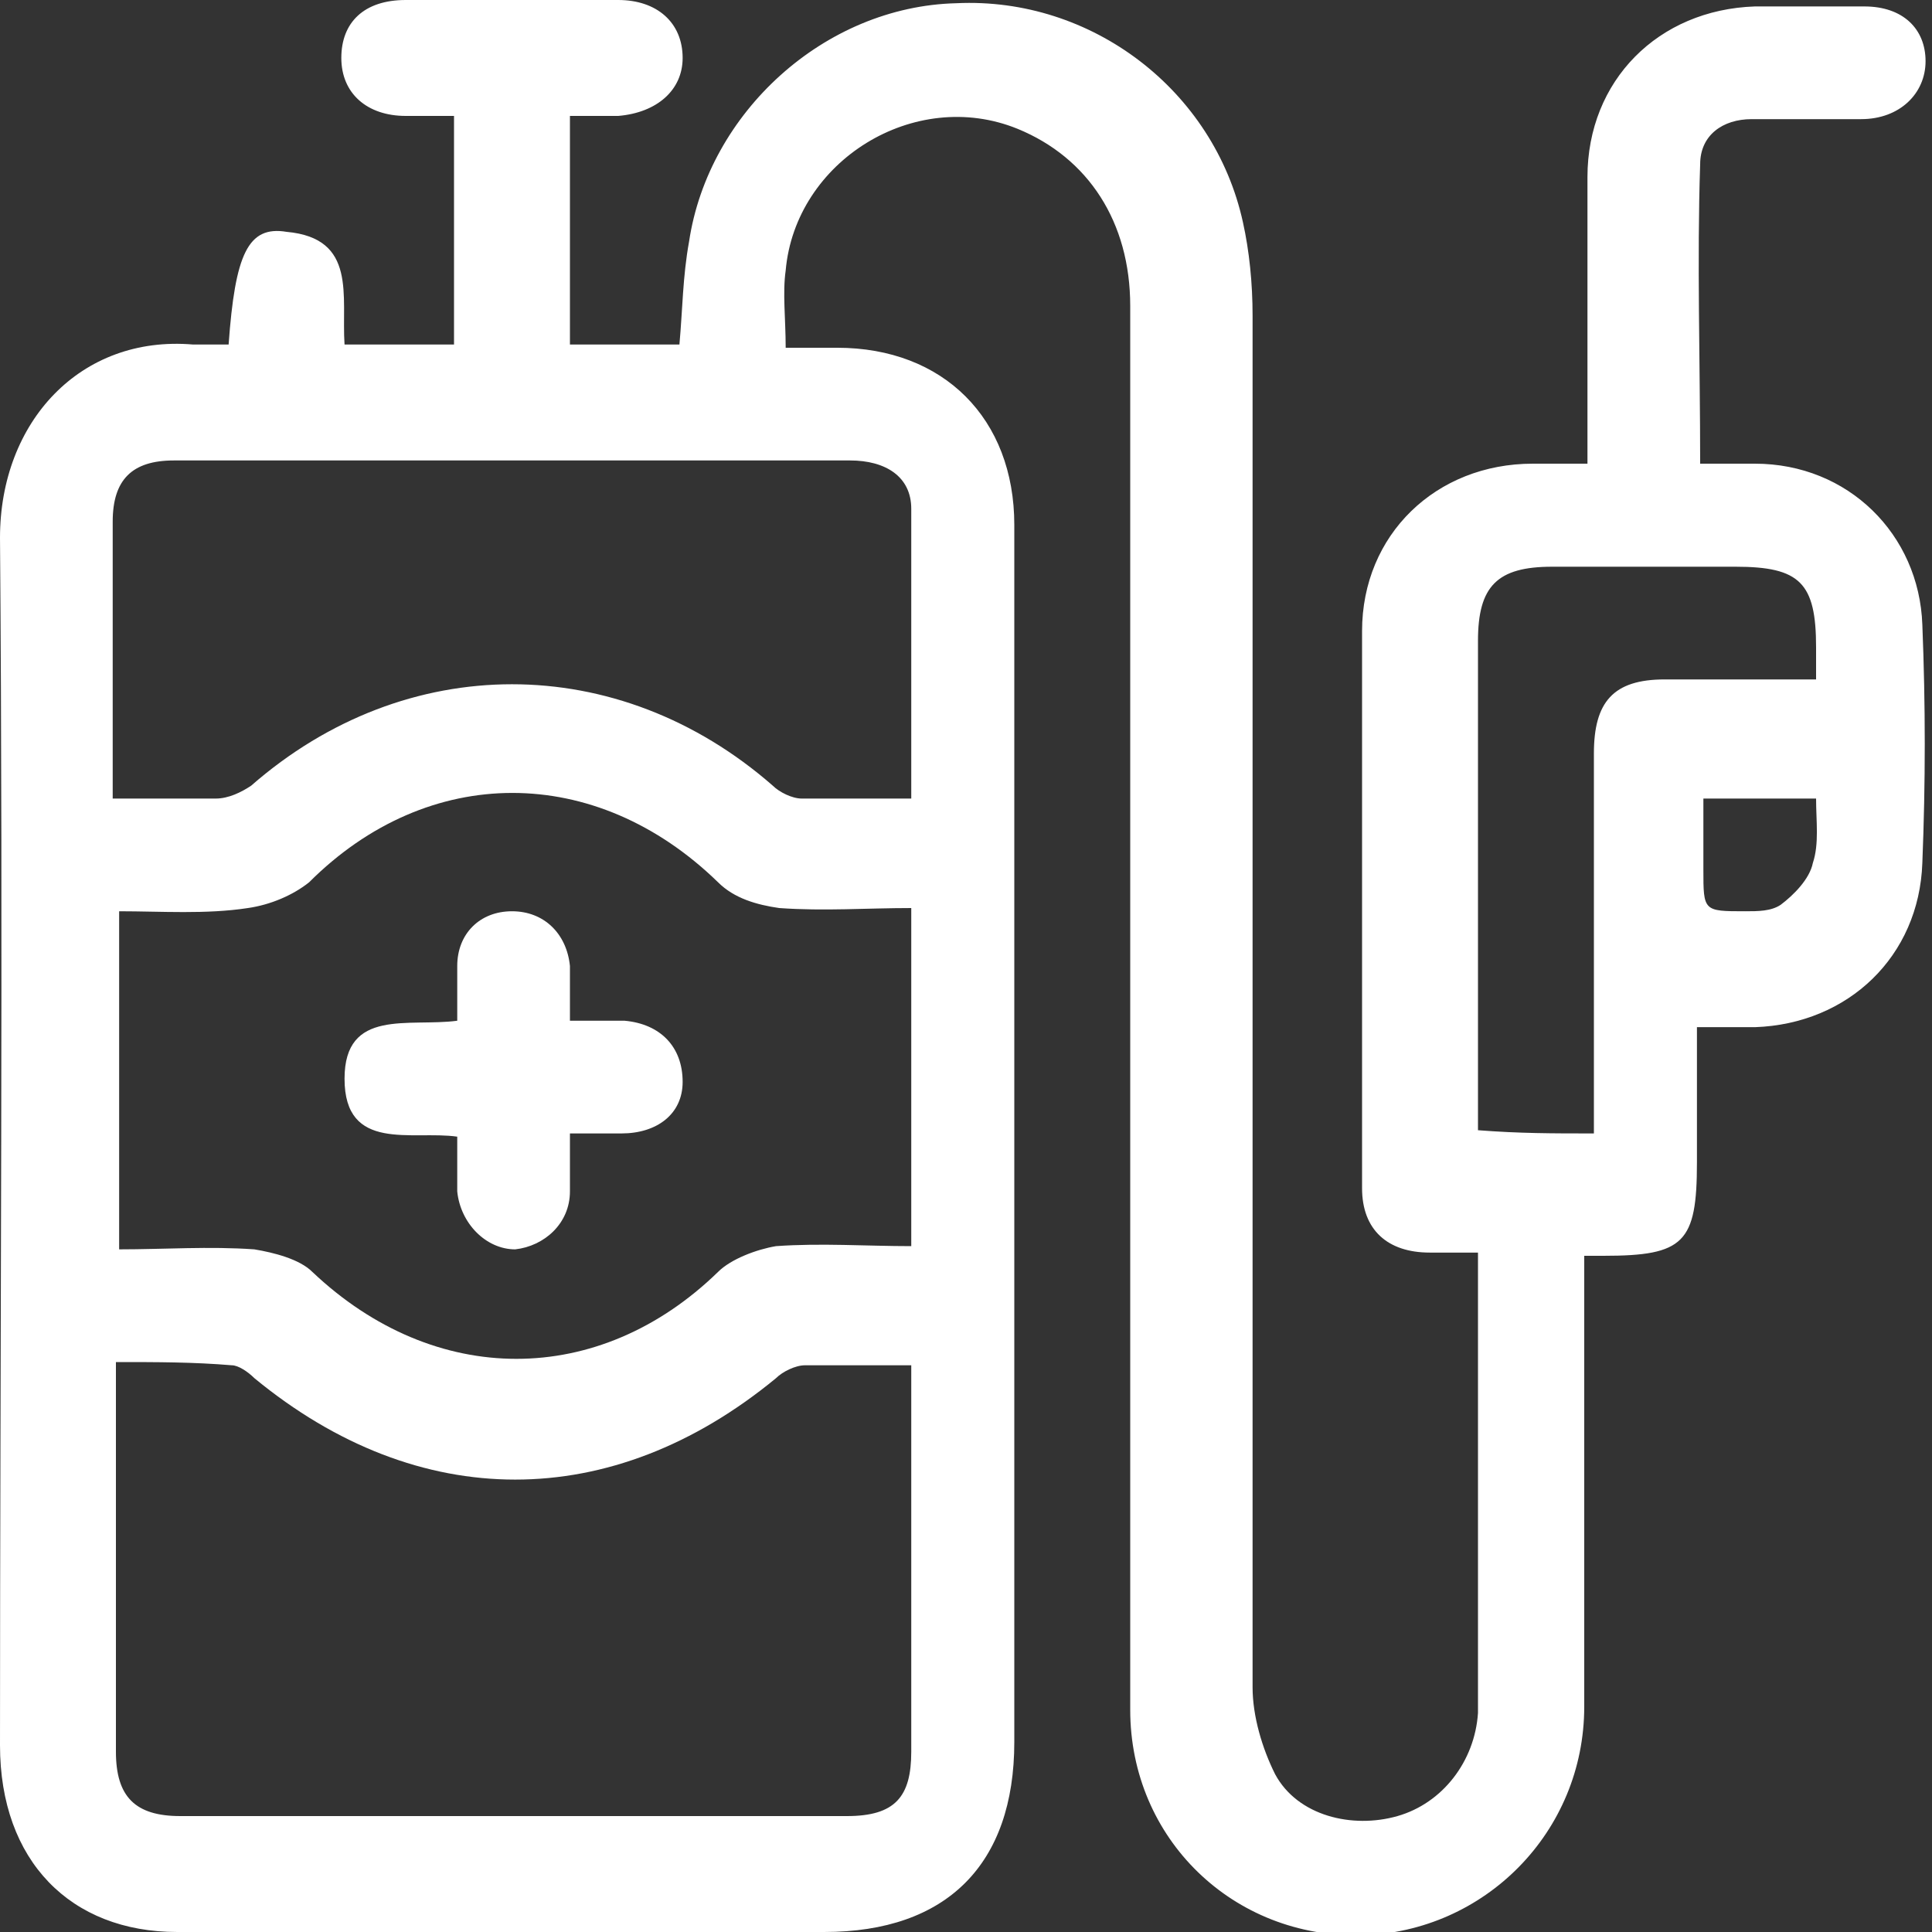
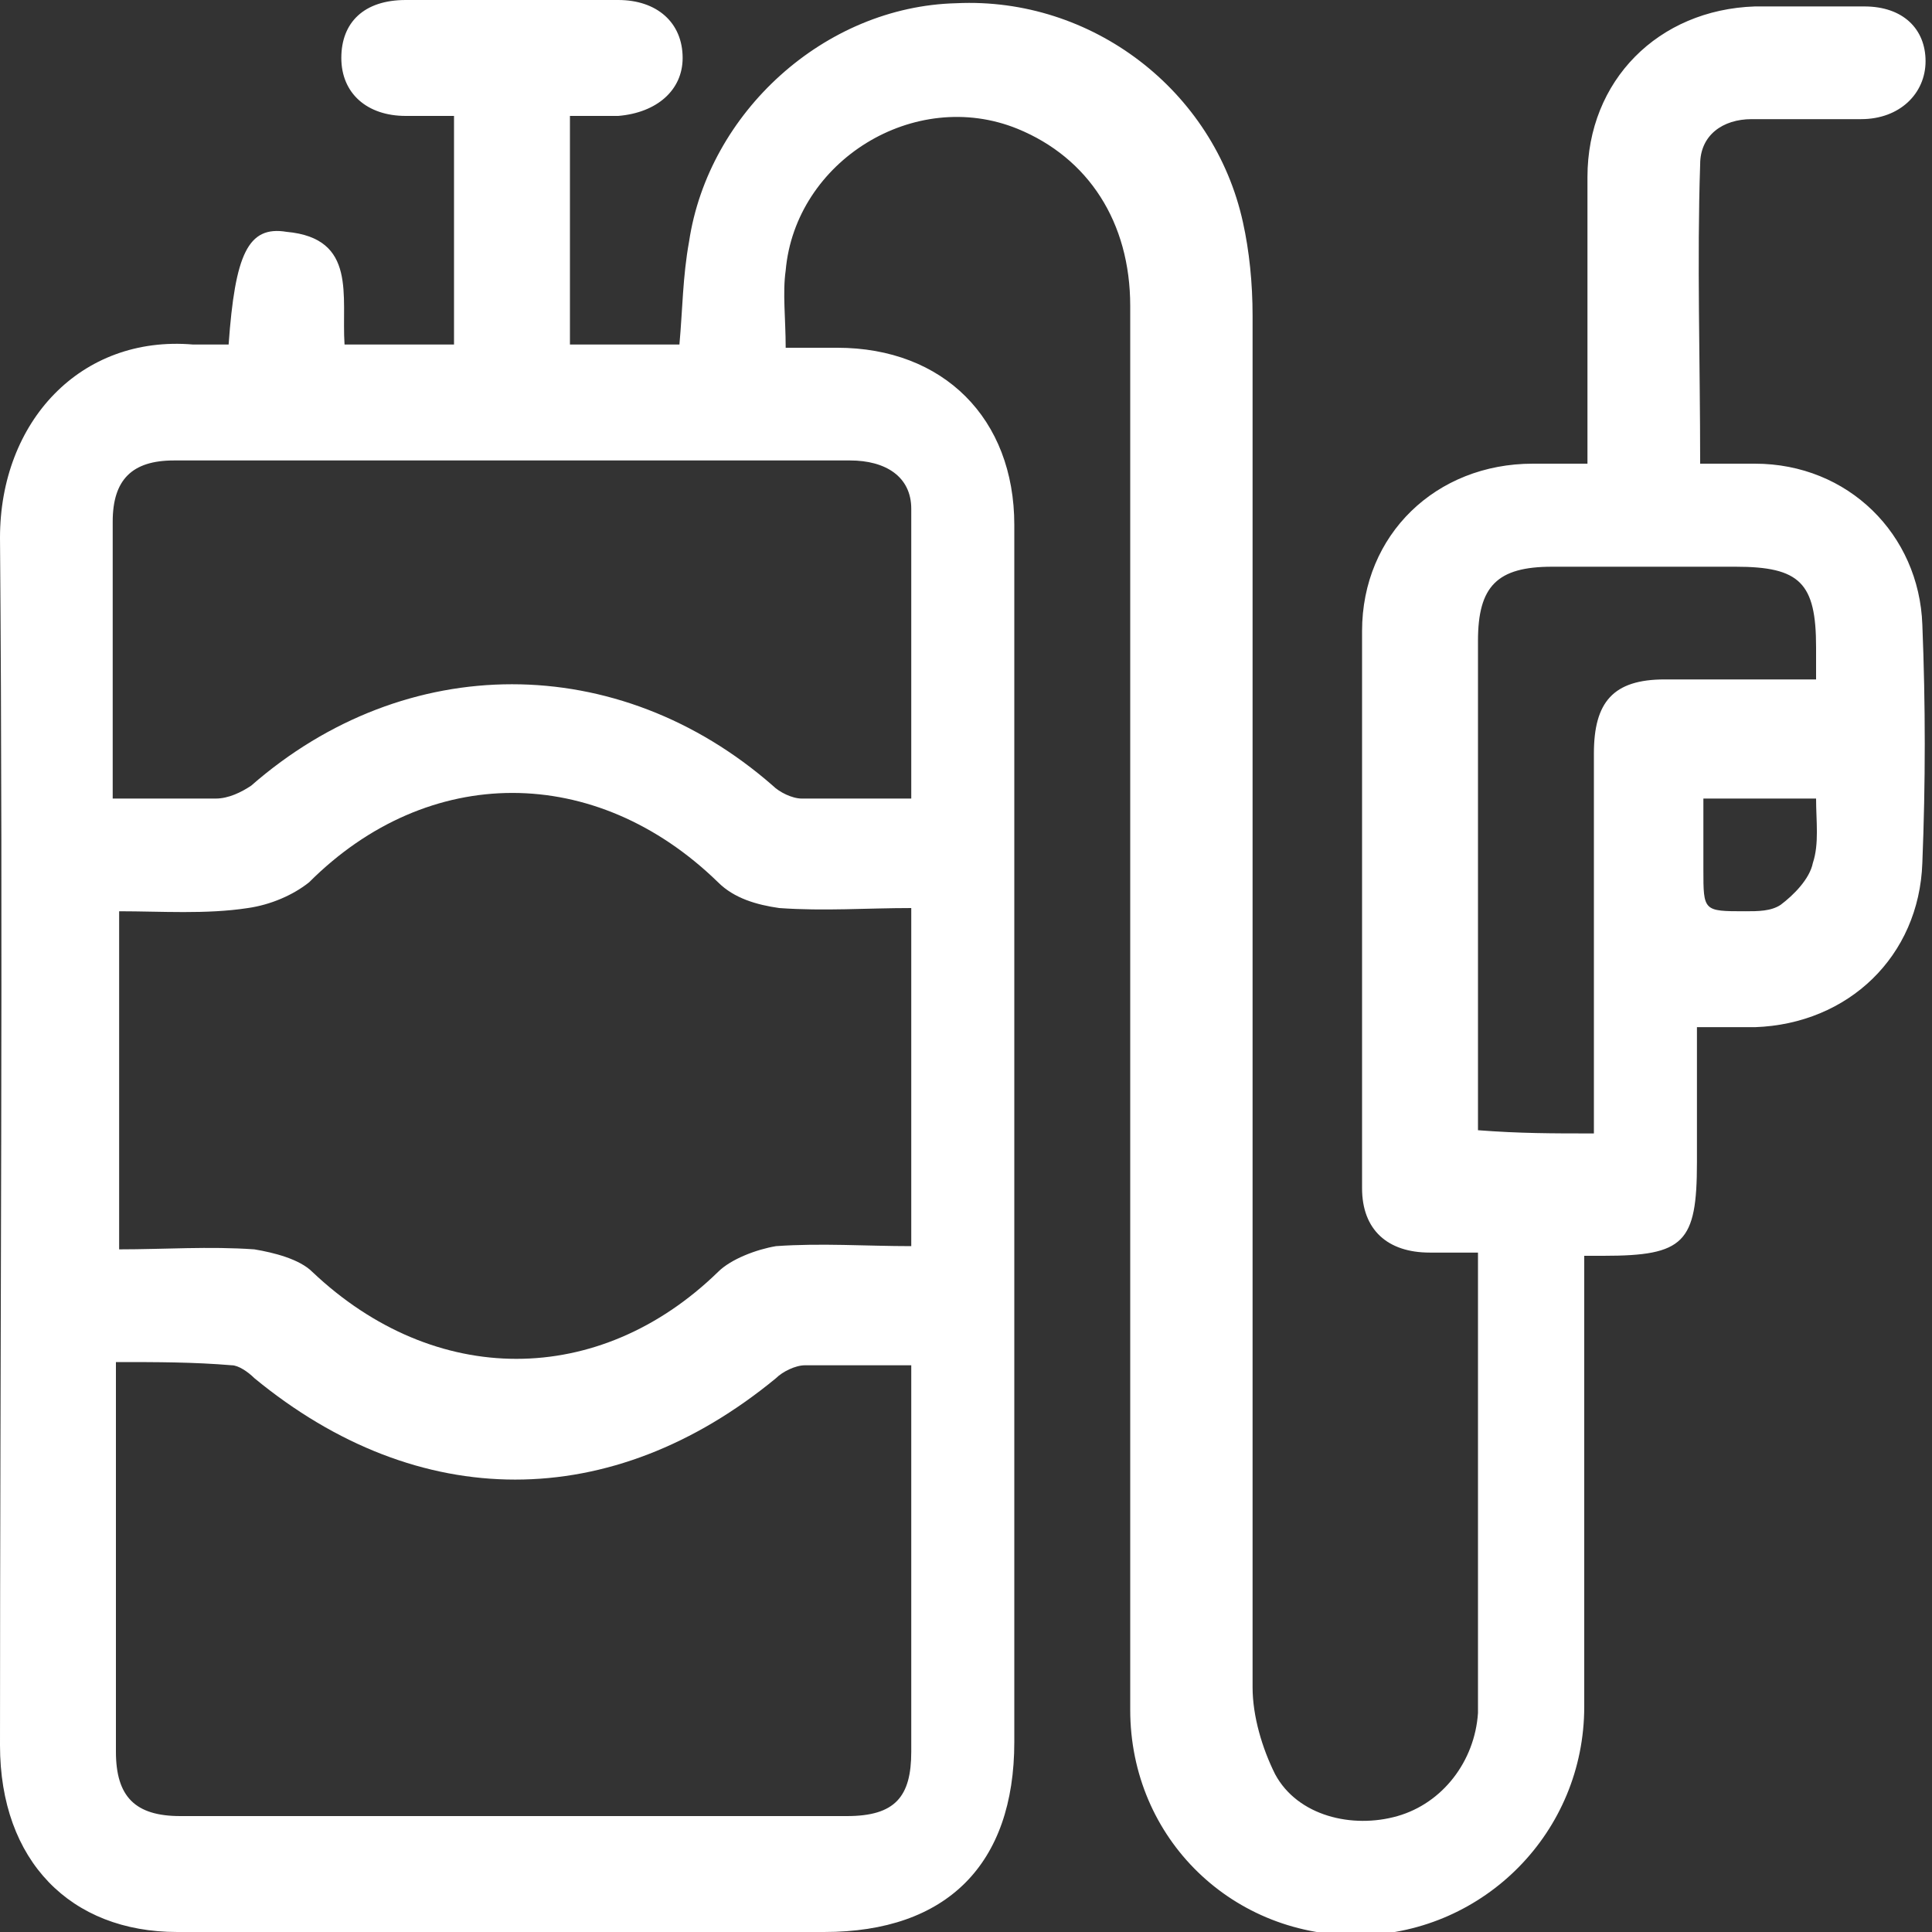
<svg xmlns="http://www.w3.org/2000/svg" version="1.1" id="Layer_1" x="0px" y="0px" viewBox="0 0 60 60" style="enable-background:new 0 0 60 60;" xml:space="preserve">
  <rect x="0" y="0" width="60" height="60" fill="#333333" stroke="none" />
  <style type="text/css">
	.st0{fill:#FFFFFF;}
</style>
  <g>
    <path class="st0" d="M7.1,10.7C7.3,7.9,7.7,7,8.9,7.2c2.2,0.2,1.7,2,1.8,3.5c1.2,0,2.3,0,3.4,0c0-2.3,0-4.6,0-7.1c-0.5,0-1,0-1.5,0   c-1.2,0-2-0.7-2-1.8c0-1.1,0.7-1.8,2-1.8c2.2,0,4.4,0,6.6,0c1.2,0,2,0.7,2,1.8c0,1-0.8,1.7-2,1.8c-0.5,0-0.9,0-1.5,0   c0,2.4,0,4.7,0,7.1c1.1,0,2.3,0,3.4,0c0.1-1.1,0.1-2.1,0.3-3.2c0.6-4,4.2-7.3,8.3-7.4c4.2-0.2,8,2.7,8.9,6.8   c0.2,0.9,0.3,1.9,0.3,2.9c0,14.2,0,28.4,0,42.6c0,0.9,0.3,1.9,0.7,2.7c0.7,1.3,2.4,1.7,3.8,1.3c1.4-0.4,2.4-1.7,2.5-3.2   c0-4.7,0-9.4,0-14.3c-0.5,0-1,0-1.5,0c-1.3,0-2.1-0.7-2.1-2c0-5.8,0-11.6,0-17.3c0-3,2.3-5.2,5.3-5.2c0.5,0,1.1,0,1.7,0   c0-0.4,0-0.7,0-1c0-2.6,0-5.2,0-7.9c0-3,2.2-5.2,5.2-5.3c1.1,0,2.2,0,3.4,0c1.2,0,1.9,0.7,1.9,1.7c0,1-0.8,1.8-2,1.8   c-1.1,0-2.2,0-3.4,0c-0.9,0-1.6,0.5-1.6,1.4c-0.1,3,0,6.1,0,9.3c0.6,0,1.2,0,1.7,0c2.9,0,5.1,2.2,5.2,5c0.1,2.5,0.1,4.9,0,7.4   c-0.1,2.9-2.3,5-5.2,5.1c-0.6,0-1.1,0-1.8,0c0,1.5,0,2.8,0,4.2c0,2.5-0.4,2.9-2.9,2.9c-0.2,0-0.3,0-0.6,0c0,0.3,0,0.7,0,1   c0,4.3,0,8.7,0,13c0,3.9-3.1,7-6.9,7.1c-4,0.1-7.2-3-7.2-7c0-14.5,0-29.1,0-43.6c0-2.6-1.3-4.6-3.5-5.5c-3.2-1.3-6.9,1-7.2,4.4   c-0.1,0.7,0,1.5,0,2.4c0.6,0,1.1,0,1.6,0c3.3,0,5.5,2.2,5.5,5.5c0,3.9,0,7.8,0,11.7c0,8.7,0,17.4,0,26.1c0,3.8-2.1,5.9-5.9,5.9   c-6.7,0-13.4,0-20.1,0C2.2,60,0,57.8,0,54.2c0-12.5,0.1-25,0-37.5c0-3.6,2.5-6.3,6-6C6.4,10.7,6.7,10.7,7.1,10.7z M3.6,42.3   c0,4.1,0,8.1,0,12.1c0,1.4,0.6,2,2,2c6.9,0,13.8,0,20.7,0c1.5,0,2-0.6,2-2c0-3.7,0-7.4,0-11.1c0-0.3,0-0.6,0-0.9   c-1.2,0-2.3,0-3.3,0c-0.3,0-0.7,0.2-0.9,0.4c-5.1,4.2-11.1,4.2-16.2,0c-0.2-0.2-0.5-0.4-0.7-0.4C6,42.3,4.9,42.3,3.6,42.3z    M3.7,28.3c0,3.6,0,7,0,10.5c1.4,0,2.8-0.1,4.2,0c0.6,0.1,1.4,0.3,1.8,0.7c3.8,3.6,8.9,3.6,12.6,0c0.4-0.4,1.2-0.7,1.8-0.8   c1.4-0.1,2.8,0,4.2,0c0-3.6,0-7,0-10.5c-1.4,0-2.7,0.1-4.1,0c-0.7-0.1-1.4-0.3-1.9-0.8c-3.8-3.7-9-3.7-12.7,0   c-0.5,0.4-1.2,0.7-1.9,0.8C6.4,28.4,5,28.3,3.7,28.3z M28.3,24.8c0-3.1,0-6,0-9c0-1-0.8-1.5-1.9-1.5c-7,0-14,0-21,0   c-1.3,0-1.9,0.6-1.9,1.9c0,1.7,0,3.5,0,5.2c0,1.1,0,2.2,0,3.4c1.1,0,2.2,0,3.2,0c0.4,0,0.8-0.2,1.1-0.4c4.8-4.2,11.4-4.2,16.2,0   c0.2,0.2,0.6,0.4,0.9,0.4C26,24.8,27.1,24.8,28.3,24.8z M49.5,35.2c0-0.4,0-0.8,0-1.1c0-3.6,0-7.1,0-10.7c0-1.6,0.6-2.3,2.2-2.3   c1.5,0,3.1,0,4.7,0c0-0.4,0-0.7,0-1c0-2-0.5-2.5-2.5-2.5c-1.9,0-3.8,0-5.7,0c-1.7,0-2.3,0.6-2.3,2.3c0,4.8,0,9.5,0,14.3   c0,0.3,0,0.6,0,0.9C47.2,35.2,48.2,35.2,49.5,35.2z M56.4,24.8c-1.2,0-2.3,0-3.5,0c0,0.8,0,1.5,0,2.2c0,1.3,0,1.3,1.3,1.3   c0.4,0,0.8,0,1.1-0.2c0.4-0.3,0.9-0.8,1-1.3C56.5,26.2,56.4,25.5,56.4,24.8z" />
-     <path class="st0" d="M14.2,35.3c-1.4-0.2-3.5,0.5-3.5-1.8c0-2.2,2-1.6,3.5-1.8c0-0.6,0-1.1,0-1.7c0-1,0.7-1.7,1.7-1.7   c1,0,1.7,0.7,1.8,1.7c0,0.5,0,1,0,1.7c0.6,0,1.2,0,1.7,0c1.1,0.1,1.8,0.8,1.8,1.9c0,1-0.8,1.6-1.9,1.6c-0.5,0-1,0-1.6,0   c0,0.6,0,1.2,0,1.8c0,1-0.8,1.7-1.7,1.8c-0.9,0-1.7-0.8-1.8-1.8C14.2,36.5,14.2,35.9,14.2,35.3z" />
  </g>
</svg>